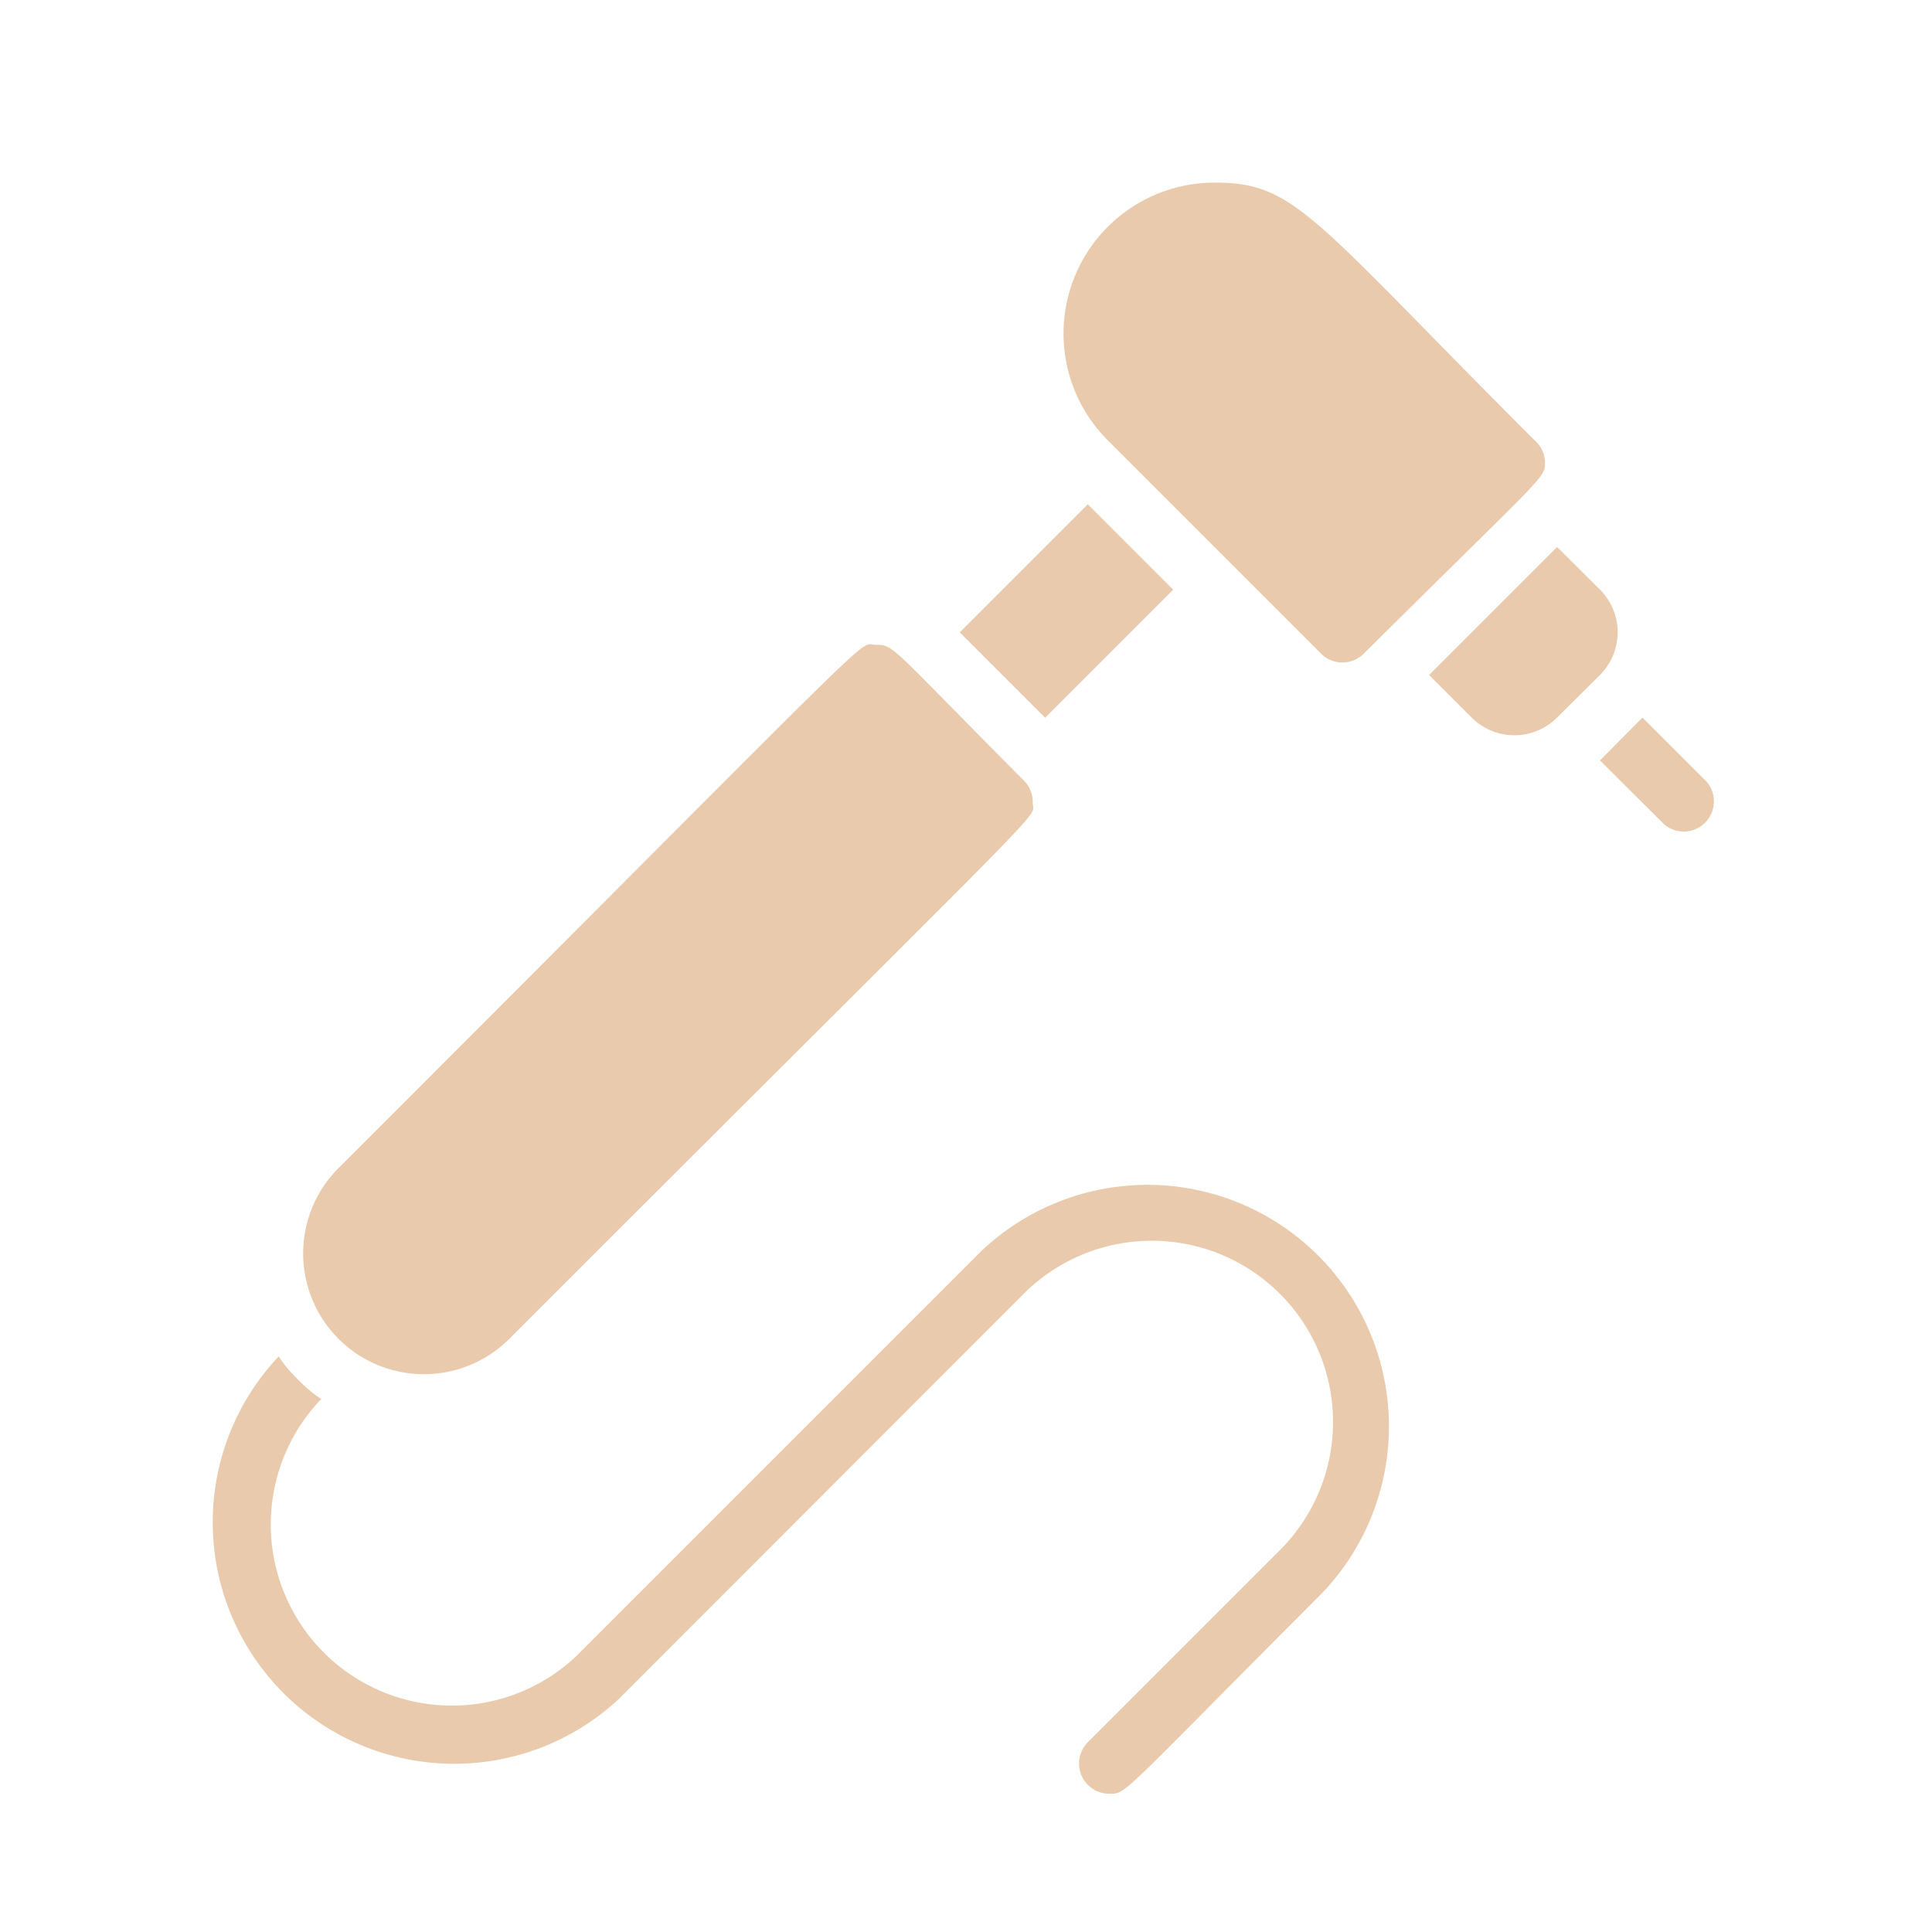
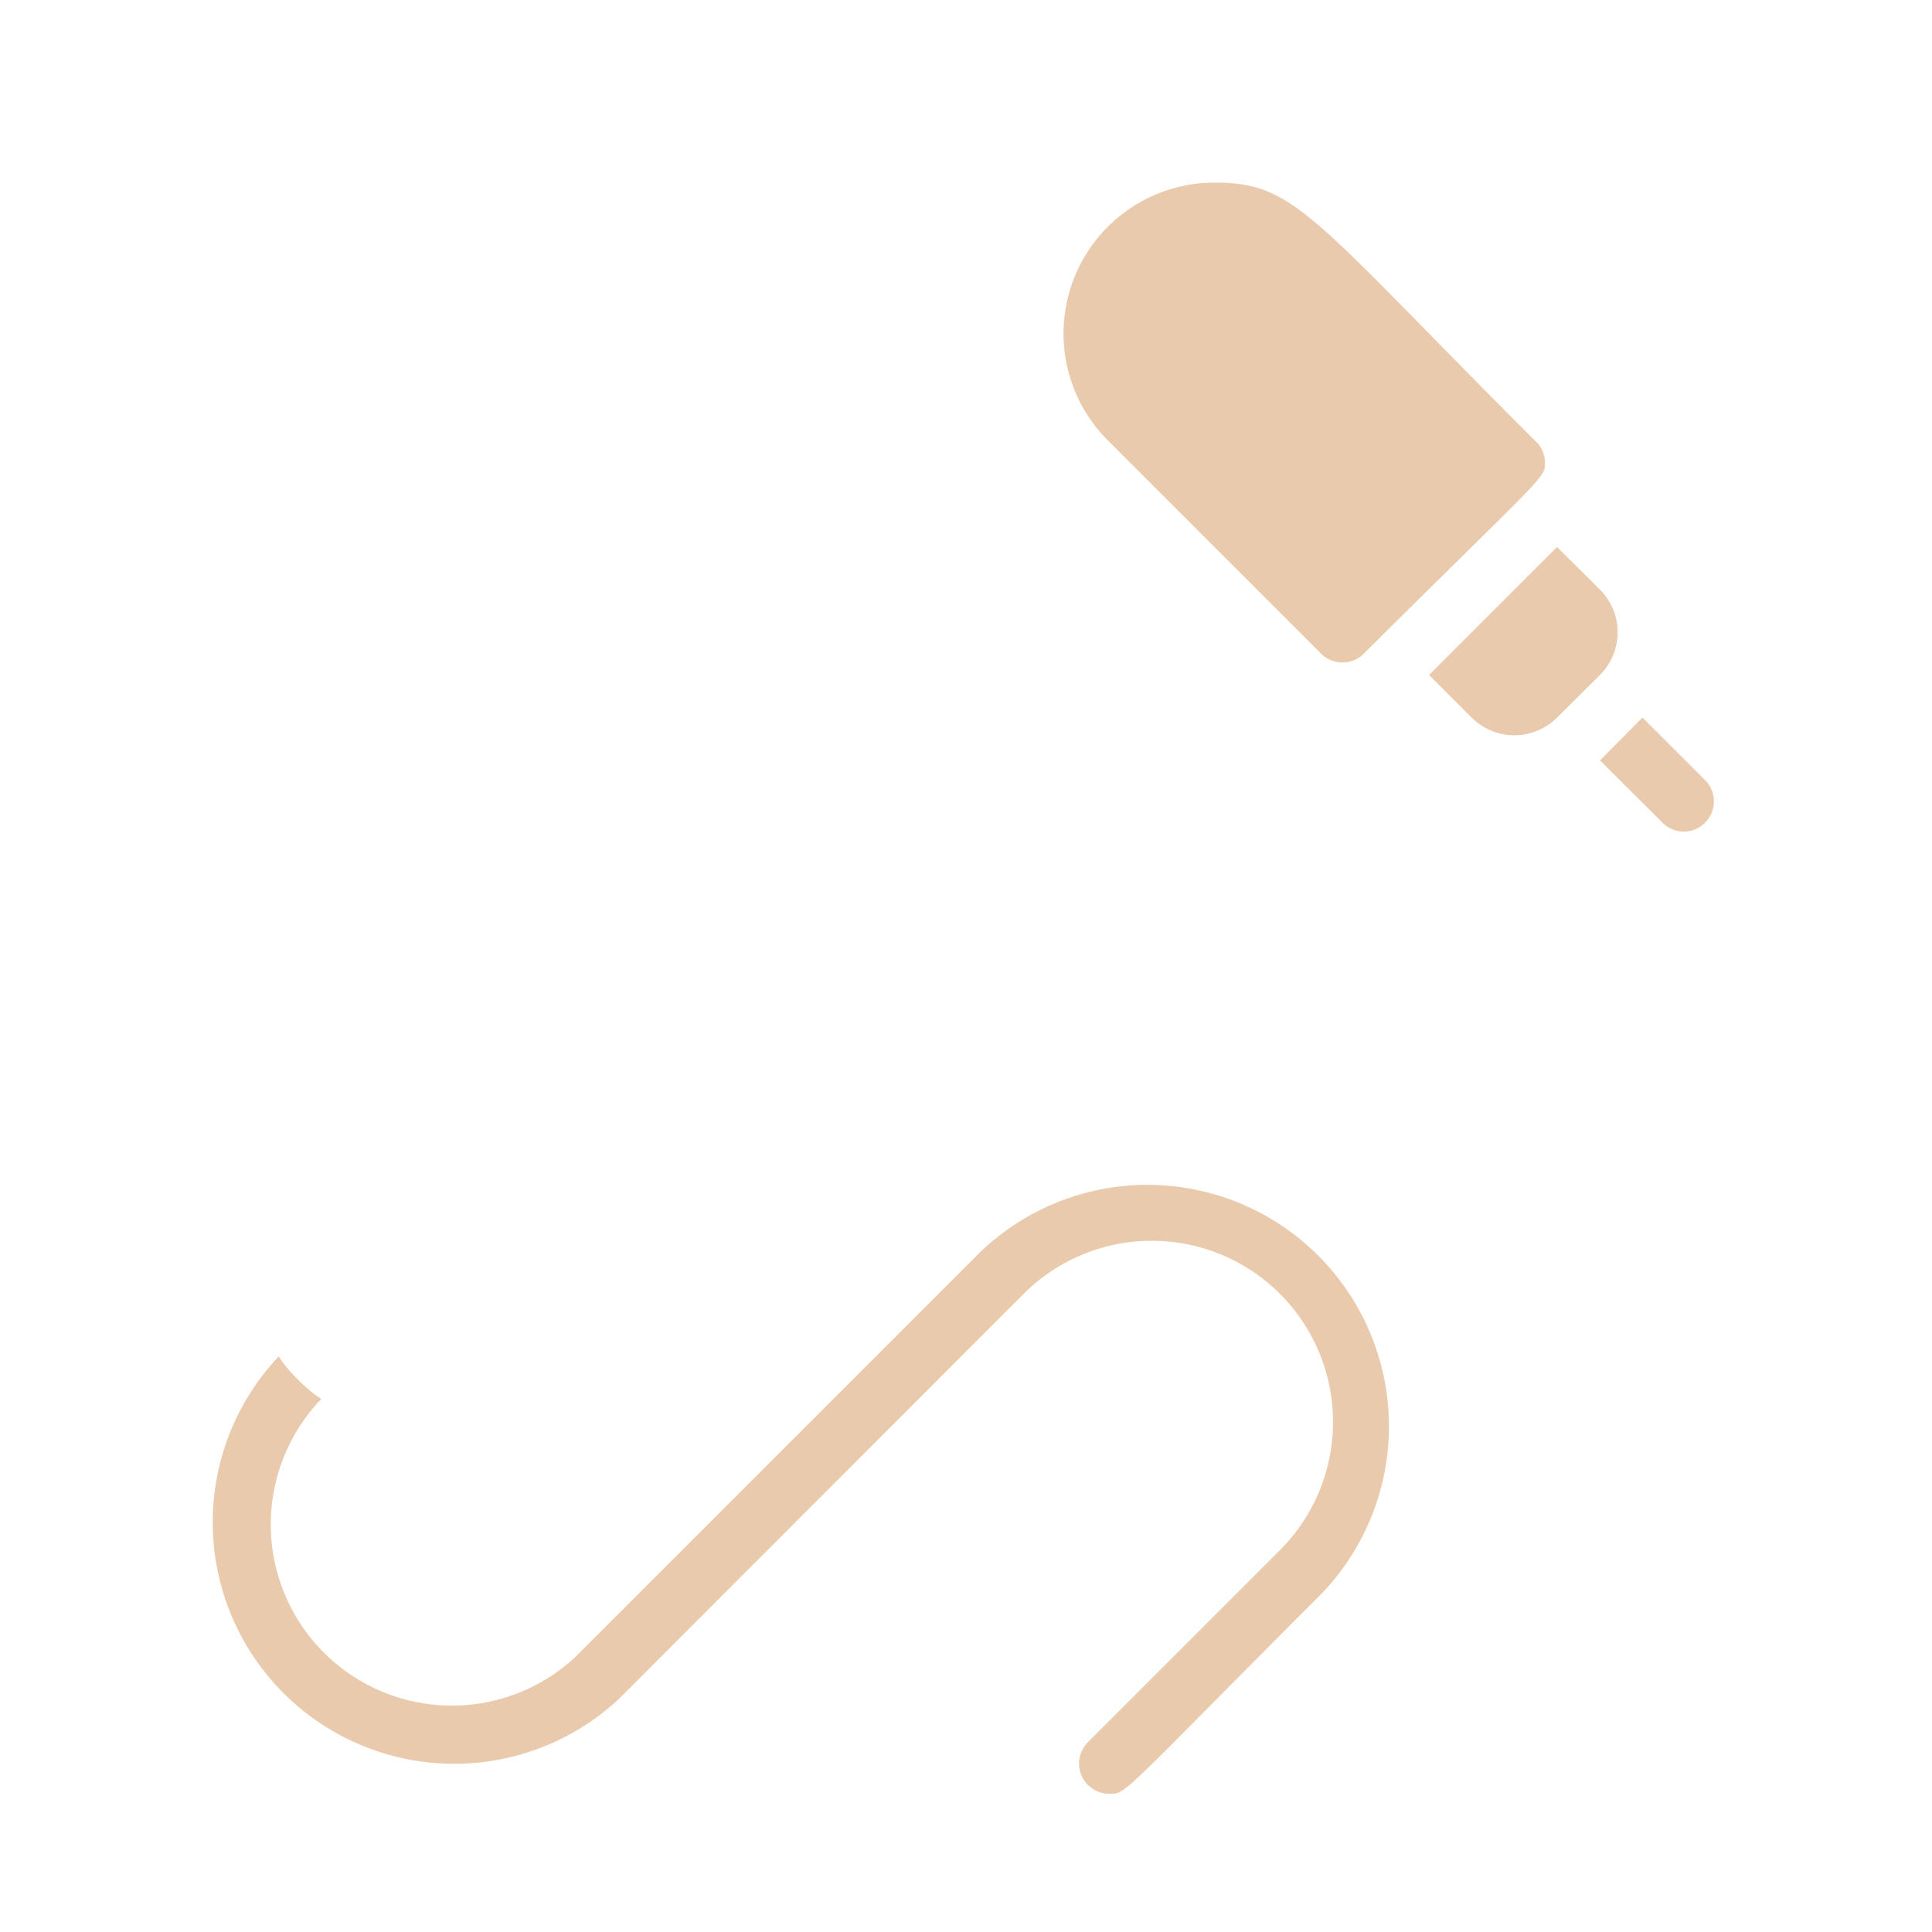
<svg xmlns="http://www.w3.org/2000/svg" width="512" height="512" x="0" y="0" viewBox="0 0 64 64" style="enable-background:new 0 0 512 512" xml:space="preserve" class="">
  <g>
    <path d="m53 22.36-1.42 1.41a2 2 0 0 1-2.83 0l-1.41-1.41 4.24-4.24L53 19.53a2 2 0 0 1 0 2.83zM55.13 27.31 53 25.19l1.41-1.42 2.12 2.12a1 1 0 0 1-1.4 1.42zM51.18 15.29c0 .57.12.28-6 6.36a1 1 0 0 1-1.42 0l-7.07-7.07a5 5 0 0 1 3.57-8.53c2.67 0 3.21 1.17 10.57 8.53a1 1 0 0 1 .35.71z" fill="#eacaac" data-original="#000000" opacity="1" class="" />
-     <path d="M41 18.82q-8.54-8.52 0 .05zM31.793 20.948l4.242-4.242 2.828 2.828-4.242 4.242zM34.21 26.6c0 .59 1.29-.88-17.27 17.68a4 4 0 1 1-5.65-5.66C29.85 20.06 28.37 21.36 29 21.36s.44 0 4.95 4.53a1 1 0 0 1 .26.71z" fill="#eacaac" data-original="#000000" opacity="1" class="" />
    <path d="M43.81 52.76c-6.8 6.81-6.48 6.66-7.07 6.66a1 1 0 0 1-.7-1.71l6.36-6.36a6 6 0 0 0-8.49-8.49L20.48 56.3A8 8 0 0 1 9.17 45c.14-.14-.07-.07.7.7s.85.57.71.71a6 6 0 0 0 8.48 8.48L32.5 41.45a8 8 0 0 1 11.31 11.31z" fill="#eacaac" data-original="#000000" opacity="1" class="" />
  </g>
</svg>